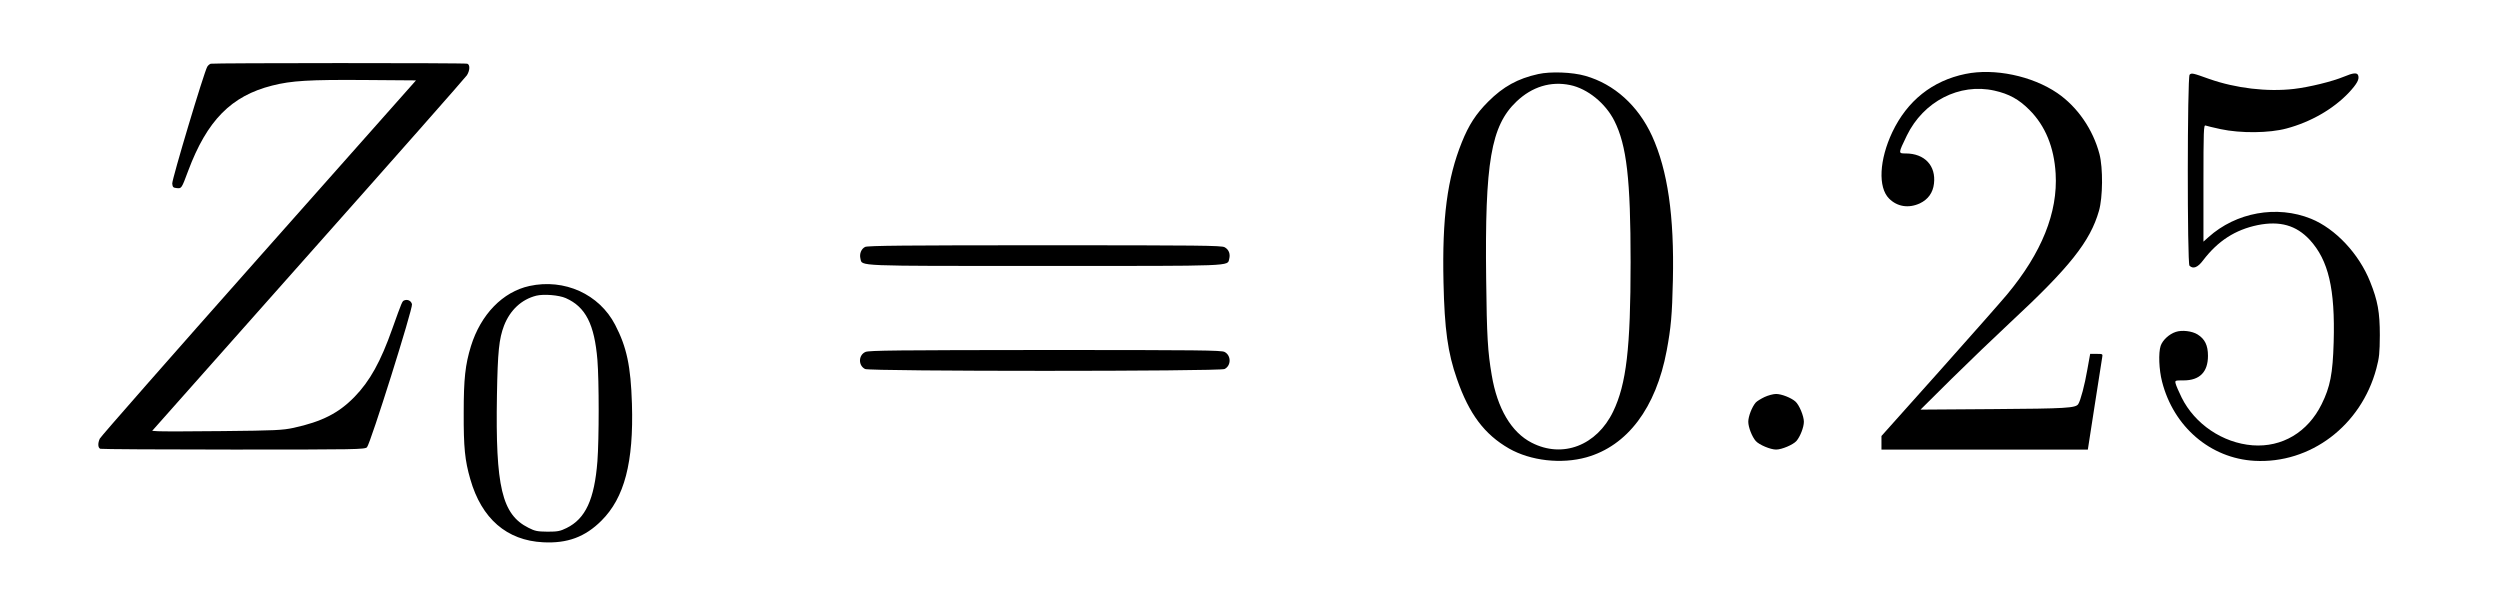
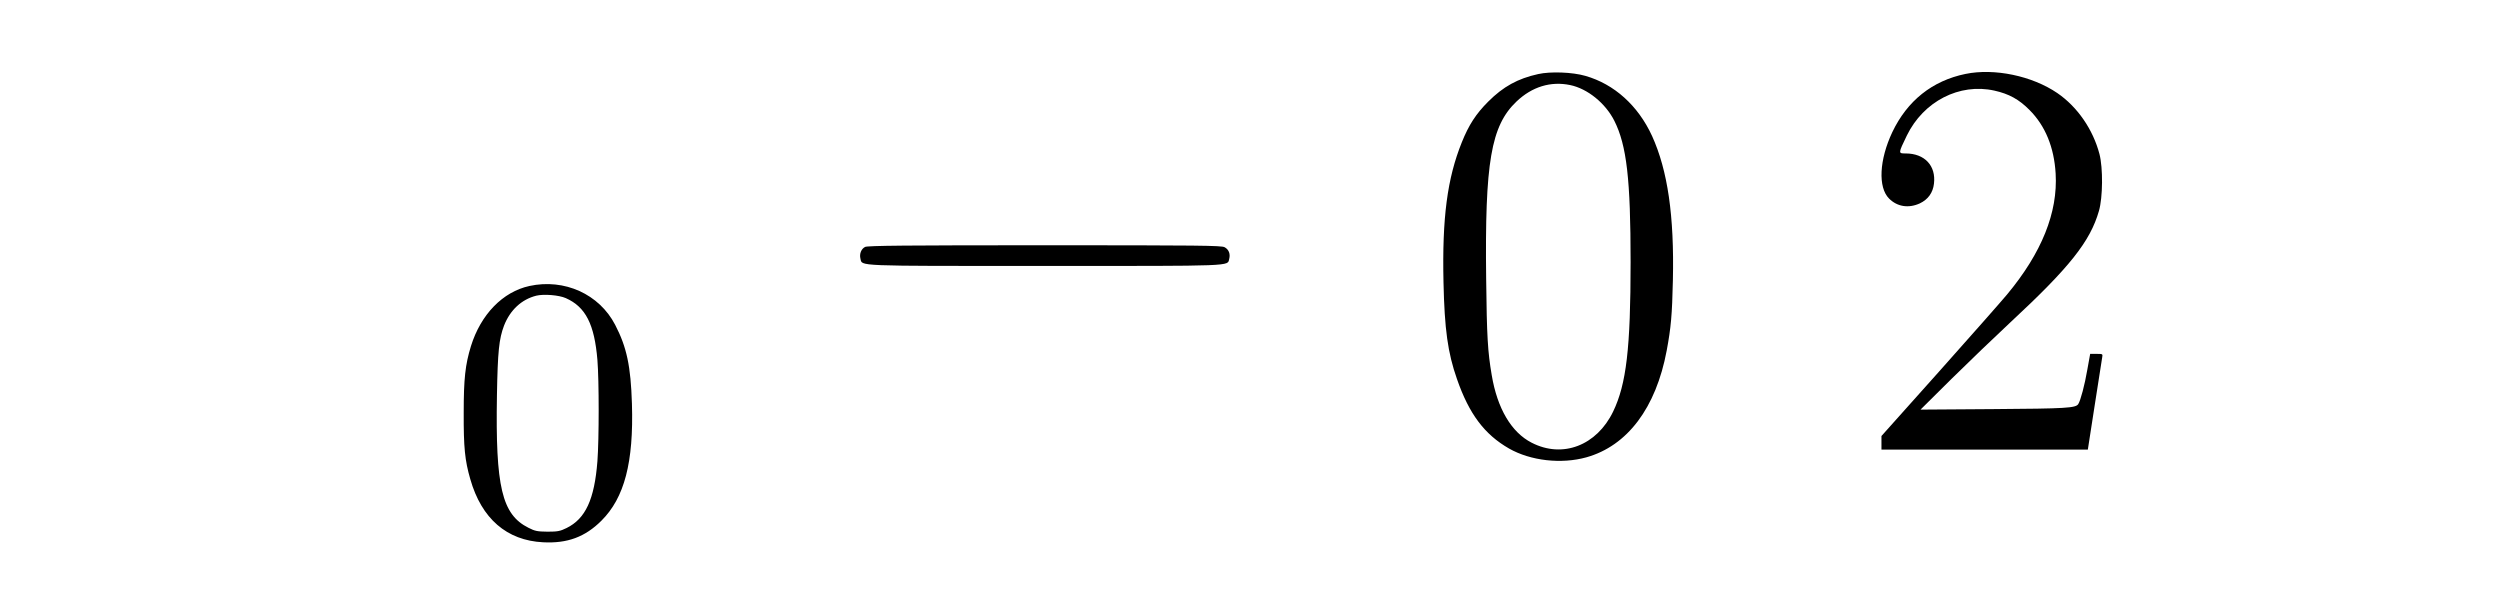
<svg xmlns="http://www.w3.org/2000/svg" version="1.0" width="58pt" height="14pt" viewBox="0 0 58 14" preserveAspectRatio="xMidYMid meet">
  <g transform="translate(0,14) scale(0.003,-0.003)" fill="#000000" stroke="none">
-     <path d="M1630 4174 c-9 -3 -21 -13 -27 -23 -24 -38 -274 -873 -271 -904 3 -28 7 -32 35 -35 37 -4 37 -4 88 133 146 390 333 580 650 660 149 38 287 46 716 43 l396 -3 -1217 -1372 c-669 -754 -1222 -1384 -1228 -1398 -17 -36 -15 -72 4 -79 9 -3 472 -6 1030 -6 953 0 1015 1 1032 18 26 26 356 1074 348 1106 -6 26 -33 40 -59 30 -17 -6 -18 -10 -93 -219 -90 -255 -174 -406 -293 -528 -122 -125 -251 -191 -471 -239 -86 -18 -138 -21 -550 -25 -250 -3 -475 -3 -499 -1 l-44 3 1207 1360 c665 748 1217 1374 1227 1390 23 37 25 81 3 89 -17 7 -1960 6 -1984 0z" />
    <path d="M11896 4094 c-159 -35 -271 -97 -387 -213 -95 -95 -150 -180 -204 -314 -113 -280 -153 -585 -142 -1082 8 -366 33 -546 104 -749 94 -271 213 -429 403 -538 167 -95 404 -122 598 -68 317 89 538 382 621 825 33 177 42 274 48 545 11 498 -40 848 -161 1115 -108 235 -292 401 -516 465 -100 29 -270 35 -364 14z m246 -85 c135 -28 273 -140 342 -276 96 -191 126 -453 126 -1093 0 -667 -33 -944 -135 -1156 -127 -263 -391 -364 -630 -241 -157 80 -266 265 -309 523 -31 181 -38 299 -43 744 -11 902 37 1184 235 1372 120 114 264 158 414 127z" />
    <path d="M15200 4095 c-257 -53 -450 -207 -566 -450 -101 -214 -112 -427 -25 -514 63 -63 151 -77 238 -37 63 30 101 82 109 152 17 139 -72 234 -219 234 -58 0 -58 -1 9 138 129 265 407 408 677 348 113 -25 191 -68 272 -150 122 -122 190 -288 202 -491 18 -302 -108 -614 -376 -936 -43 -52 -279 -319 -524 -594 l-447 -500 0 -52 0 -53 798 0 798 0 53 342 c29 189 55 355 58 371 5 27 4 27 -44 27 l-49 0 -22 -122 c-20 -117 -52 -238 -70 -266 -20 -31 -92 -35 -654 -39 l-566 -4 241 239 c133 131 337 327 452 434 460 427 619 627 687 864 30 105 32 331 4 439 -50 191 -171 366 -326 472 -195 133 -487 194 -710 148z" />
-     <path d="M16933 4089 c-18 -18 -19 -1459 -1 -1477 28 -28 64 -14 105 41 115 151 249 237 423 273 171 34 297 -1 402 -114 145 -158 197 -379 185 -792 -7 -244 -27 -346 -93 -479 -107 -217 -306 -335 -534 -318 -231 18 -447 164 -549 370 -22 45 -43 93 -46 107 -6 25 -5 25 62 25 124 0 188 65 188 190 0 81 -24 130 -80 165 -43 27 -121 36 -169 20 -52 -17 -102 -64 -117 -108 -18 -54 -13 -185 11 -277 89 -349 374 -593 715 -612 432 -24 824 272 942 713 23 87 26 118 27 259 0 177 -16 266 -75 413 -86 216 -268 410 -457 487 -264 107 -580 50 -794 -143 l-38 -34 0 452 c0 407 2 452 16 446 8 -3 61 -16 117 -28 154 -33 376 -31 509 5 188 50 363 151 483 278 63 68 83 104 71 134 -8 21 -38 19 -109 -11 -92 -38 -268 -81 -387 -95 -207 -24 -450 5 -655 77 -128 46 -137 48 -152 33z" />
    <path d="M6690 2757 c-30 -15 -45 -54 -36 -90 15 -60 -62 -57 1426 -57 1484 0 1411 -3 1426 55 10 39 -4 73 -36 90 -25 13 -193 15 -1392 15 -1074 0 -1368 -3 -1388 -13z" />
    <path d="M4094 2455 c-206 -45 -376 -220 -452 -465 -44 -144 -56 -251 -56 -515 -1 -269 9 -369 51 -514 87 -305 282 -474 563 -488 187 -10 325 41 451 167 178 177 250 451 236 904 -9 291 -40 438 -130 611 -123 237 -392 359 -663 300z m282 -94 c153 -68 221 -202 244 -478 13 -162 13 -609 0 -783 -23 -296 -92 -445 -239 -517 -49 -24 -68 -28 -146 -28 -79 1 -97 4 -148 30 -206 103 -256 317 -244 1025 6 339 16 436 55 539 47 120 135 202 249 231 58 14 175 5 229 -19z" />
-     <path d="M6693 1945 c-55 -24 -57 -105 -3 -132 37 -19 2743 -19 2780 0 52 26 52 105 0 132 -25 13 -192 15 -1387 15 -1140 -1 -1363 -3 -1390 -15z" />
-     <path d="M13645 1596 c-27 -13 -58 -32 -67 -42 -29 -33 -58 -107 -58 -149 0 -42 29 -116 58 -149 26 -29 113 -66 157 -66 44 0 131 37 157 66 29 33 58 107 58 149 0 44 -36 131 -66 157 -33 29 -107 58 -149 58 -22 0 -62 -11 -90 -24z" />
  </g>
</svg>